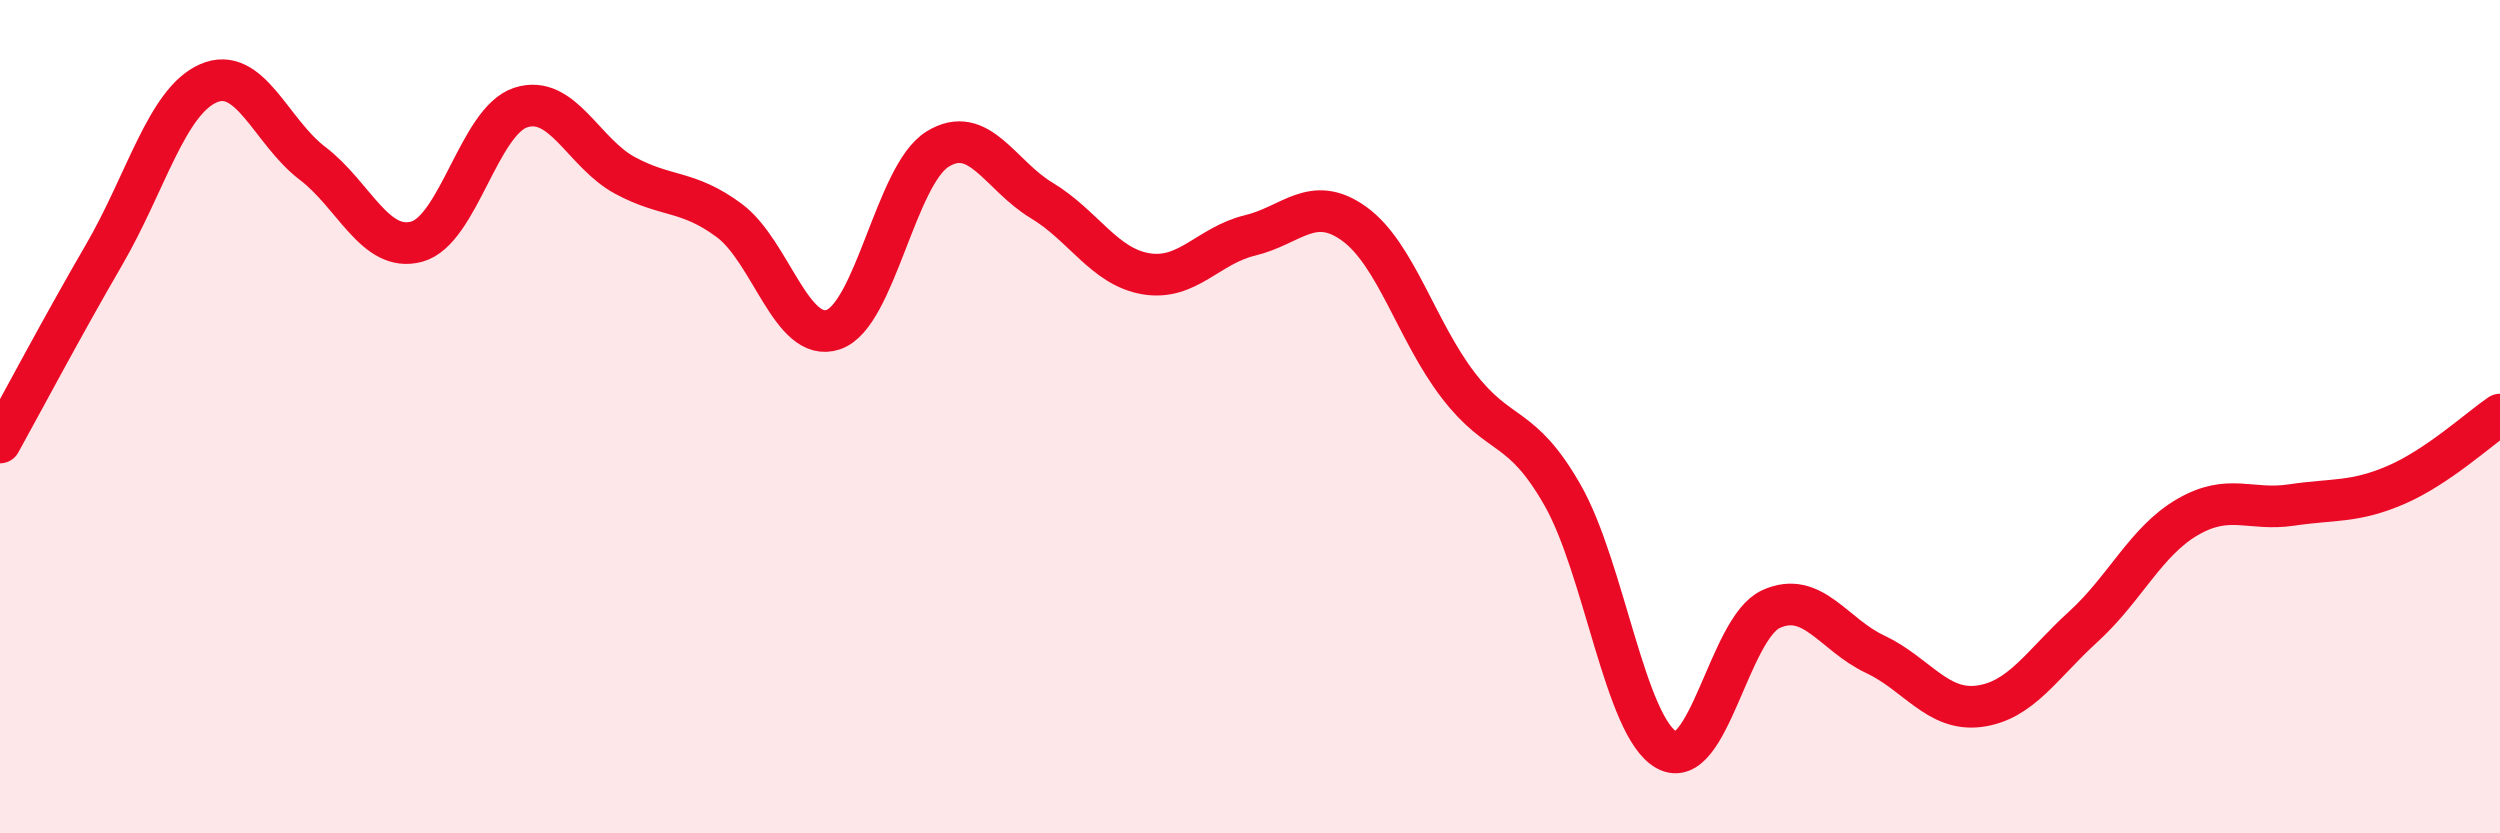
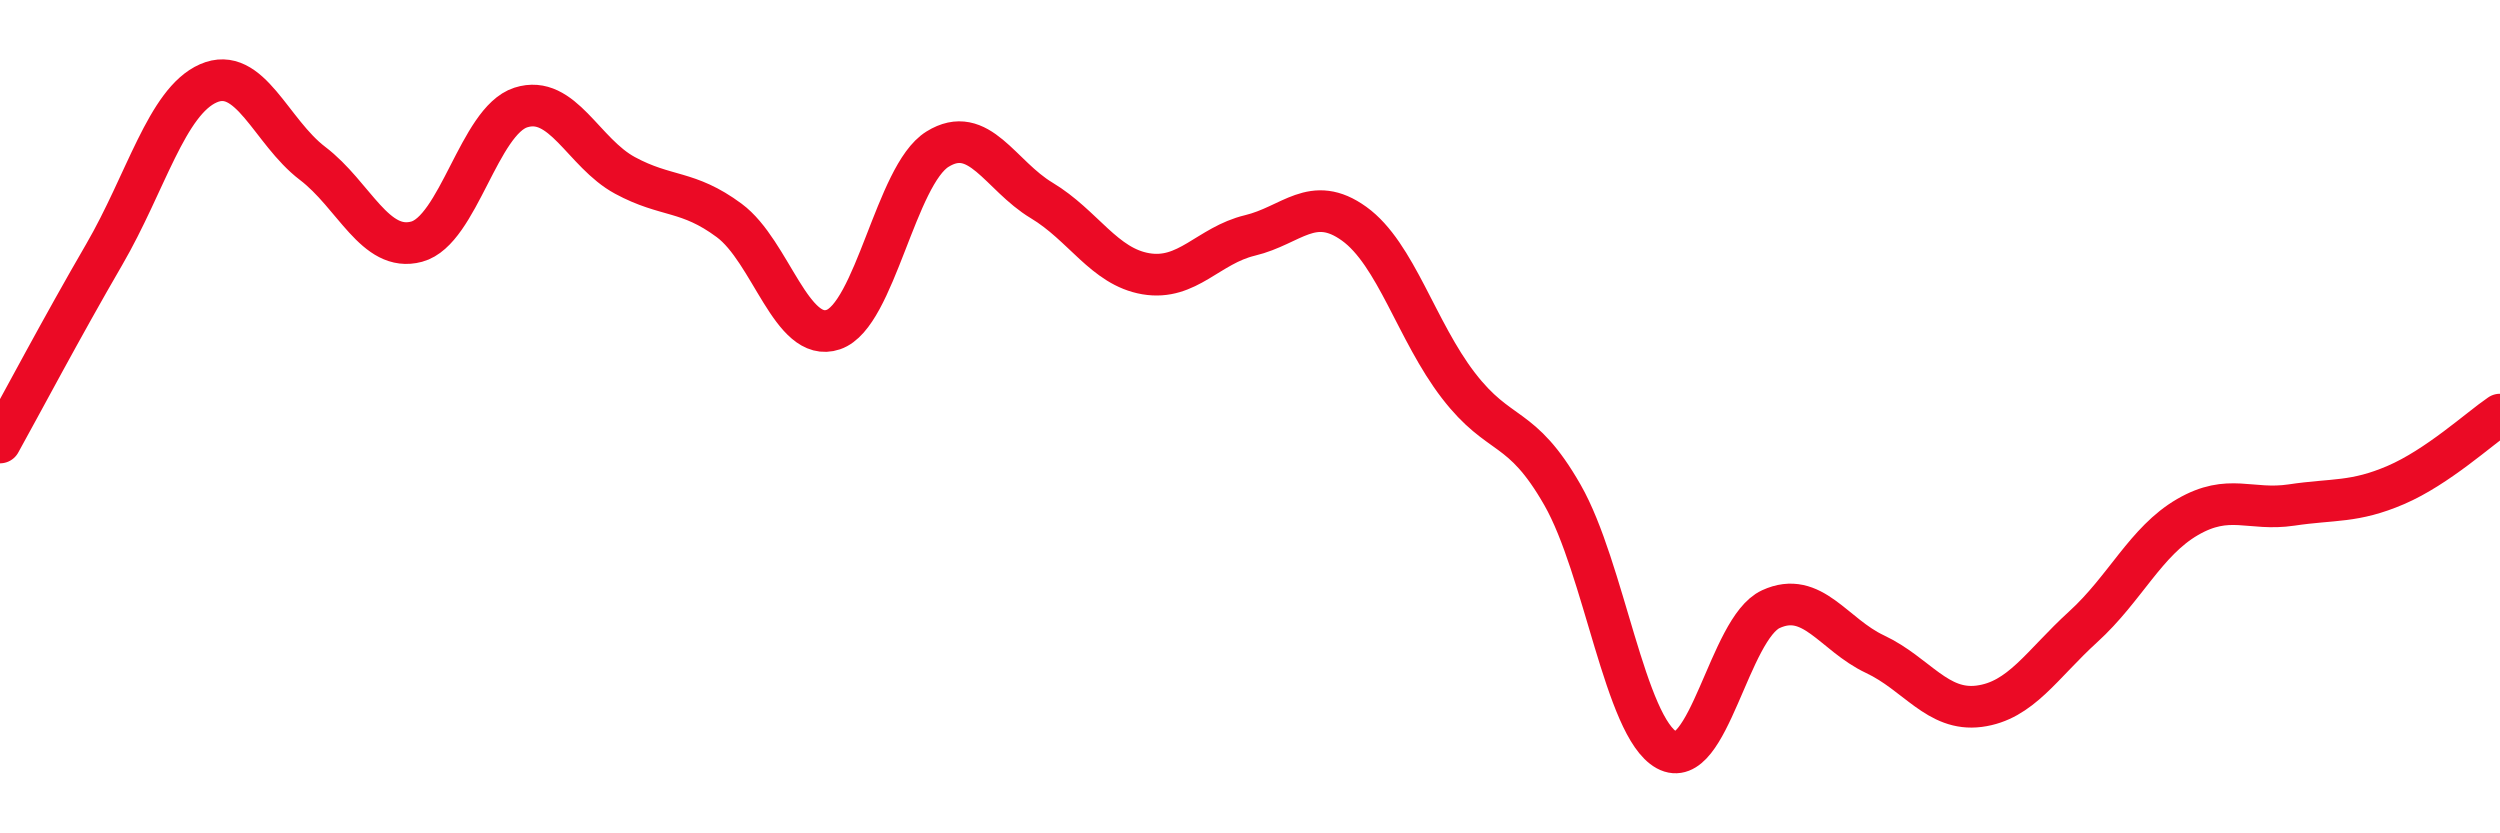
<svg xmlns="http://www.w3.org/2000/svg" width="60" height="20" viewBox="0 0 60 20">
-   <path d="M 0,10.62 C 0.5,9.72 1.5,7.83 2.5,6.11 C 3.5,4.39 4,2.44 5,2 C 6,1.56 6.5,3.16 7.5,3.92 C 8.5,4.68 9,6.07 10,5.8 C 11,5.53 11.5,2.9 12.5,2.58 C 13.5,2.26 14,3.67 15,4.21 C 16,4.75 16.5,4.55 17.5,5.29 C 18.5,6.03 19,8.25 20,7.91 C 21,7.57 21.5,4.2 22.5,3.58 C 23.5,2.96 24,4.21 25,4.81 C 26,5.41 26.5,6.4 27.5,6.57 C 28.5,6.74 29,5.89 30,5.65 C 31,5.41 31.5,4.65 32.5,5.37 C 33.5,6.09 34,7.95 35,9.25 C 36,10.55 36.5,10.13 37.5,11.88 C 38.5,13.63 39,17.45 40,18 C 41,18.55 41.5,15.08 42.5,14.62 C 43.5,14.16 44,15.23 45,15.7 C 46,16.17 46.5,17.08 47.5,16.95 C 48.5,16.82 49,15.95 50,15.04 C 51,14.13 51.5,12.99 52.5,12.41 C 53.5,11.83 54,12.27 55,12.12 C 56,11.97 56.5,12.07 57.5,11.64 C 58.5,11.21 59.5,10.29 60,9.95L60 20L0 20Z" fill="#EB0A25" opacity="0.1" stroke-linecap="round" stroke-linejoin="round" />
  <path d="M 0,10.62 C 0.5,9.72 1.5,7.83 2.5,6.11 C 3.5,4.39 4,2.44 5,2 C 6,1.56 6.5,3.16 7.5,3.92 C 8.5,4.68 9,6.07 10,5.8 C 11,5.53 11.5,2.9 12.5,2.58 C 13.5,2.26 14,3.67 15,4.21 C 16,4.75 16.5,4.55 17.5,5.29 C 18.5,6.03 19,8.25 20,7.91 C 21,7.57 21.5,4.2 22.5,3.58 C 23.5,2.96 24,4.21 25,4.81 C 26,5.41 26.5,6.4 27.5,6.57 C 28.5,6.74 29,5.89 30,5.65 C 31,5.41 31.5,4.65 32.5,5.37 C 33.5,6.09 34,7.95 35,9.25 C 36,10.55 36.5,10.13 37.5,11.88 C 38.5,13.63 39,17.45 40,18 C 41,18.55 41.5,15.08 42.5,14.62 C 43.5,14.16 44,15.23 45,15.7 C 46,16.17 46.5,17.08 47.5,16.95 C 48.5,16.82 49,15.95 50,15.04 C 51,14.13 51.5,12.99 52.5,12.41 C 53.5,11.83 54,12.27 55,12.12 C 56,11.97 56.5,12.07 57.5,11.64 C 58.5,11.21 59.5,10.29 60,9.95" stroke="#EB0A25" stroke-width="1" fill="none" stroke-linecap="round" stroke-linejoin="round" />
</svg>